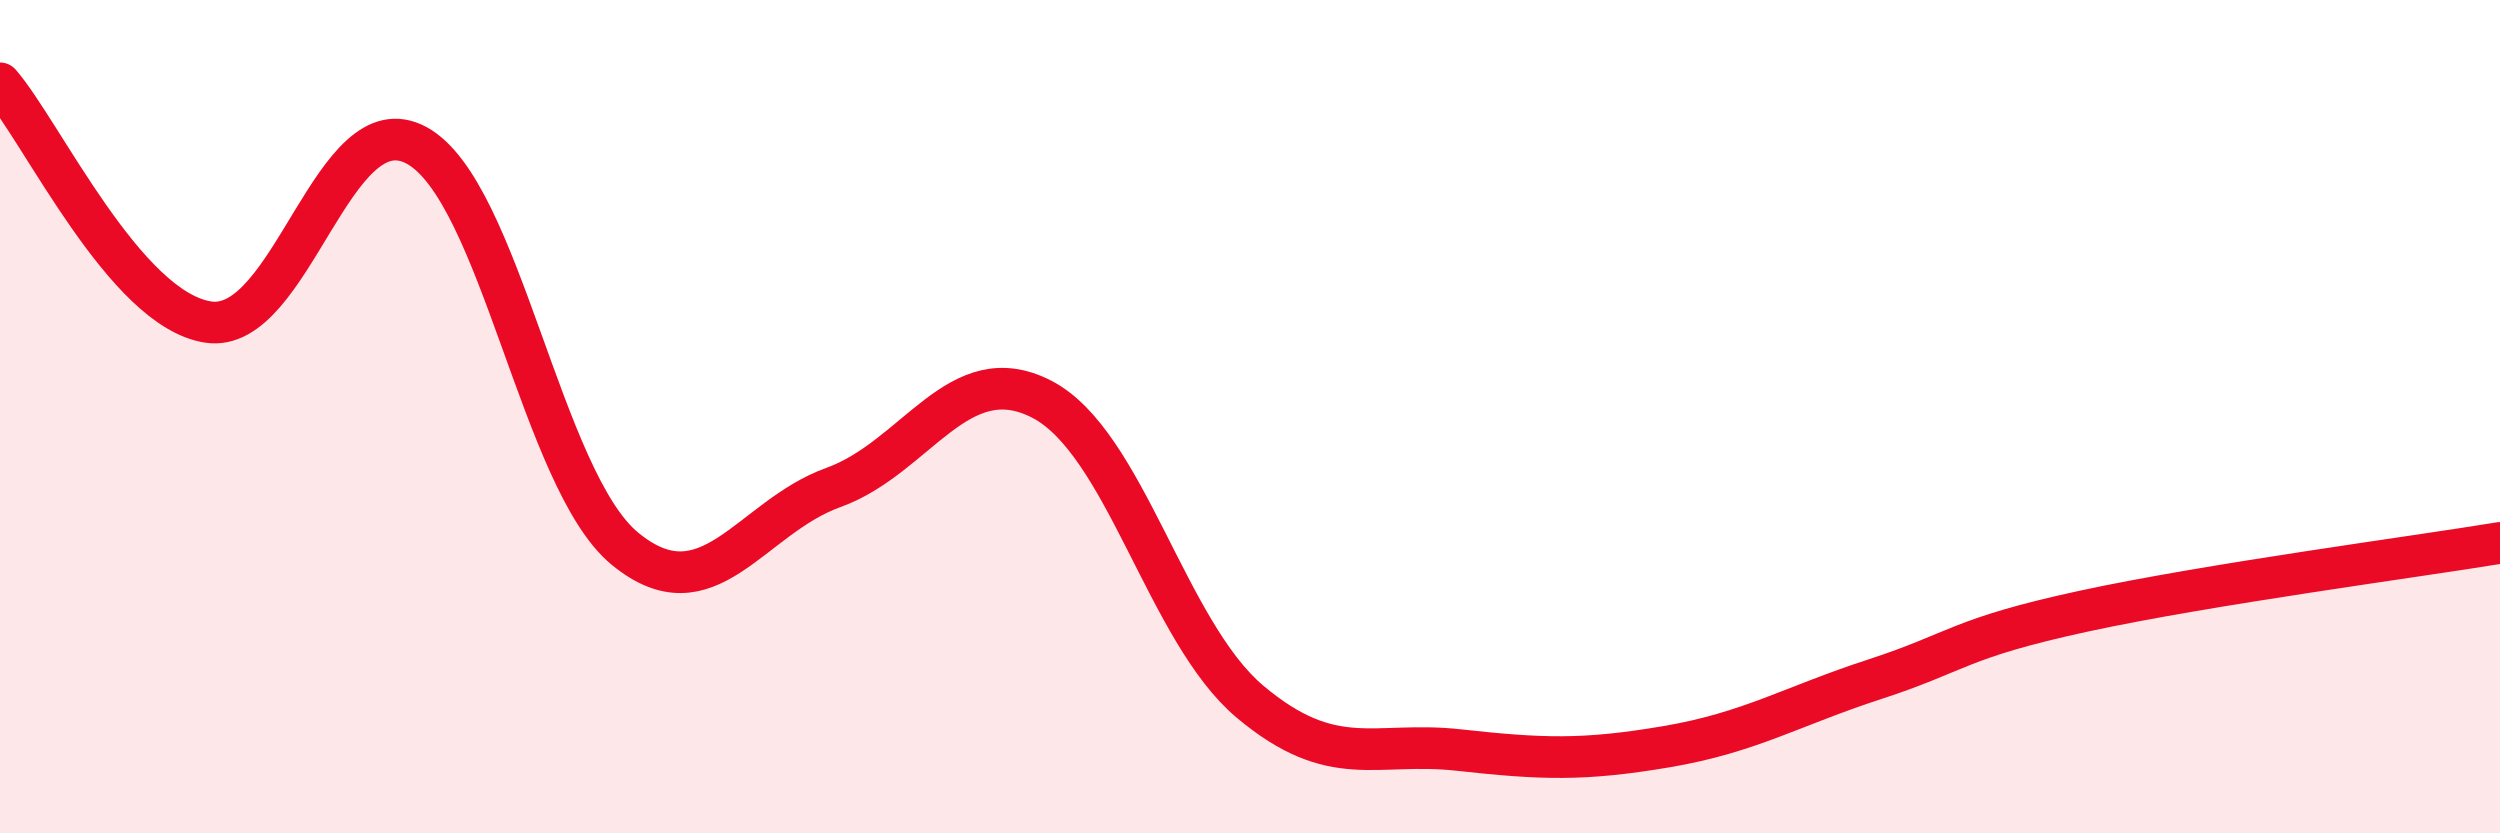
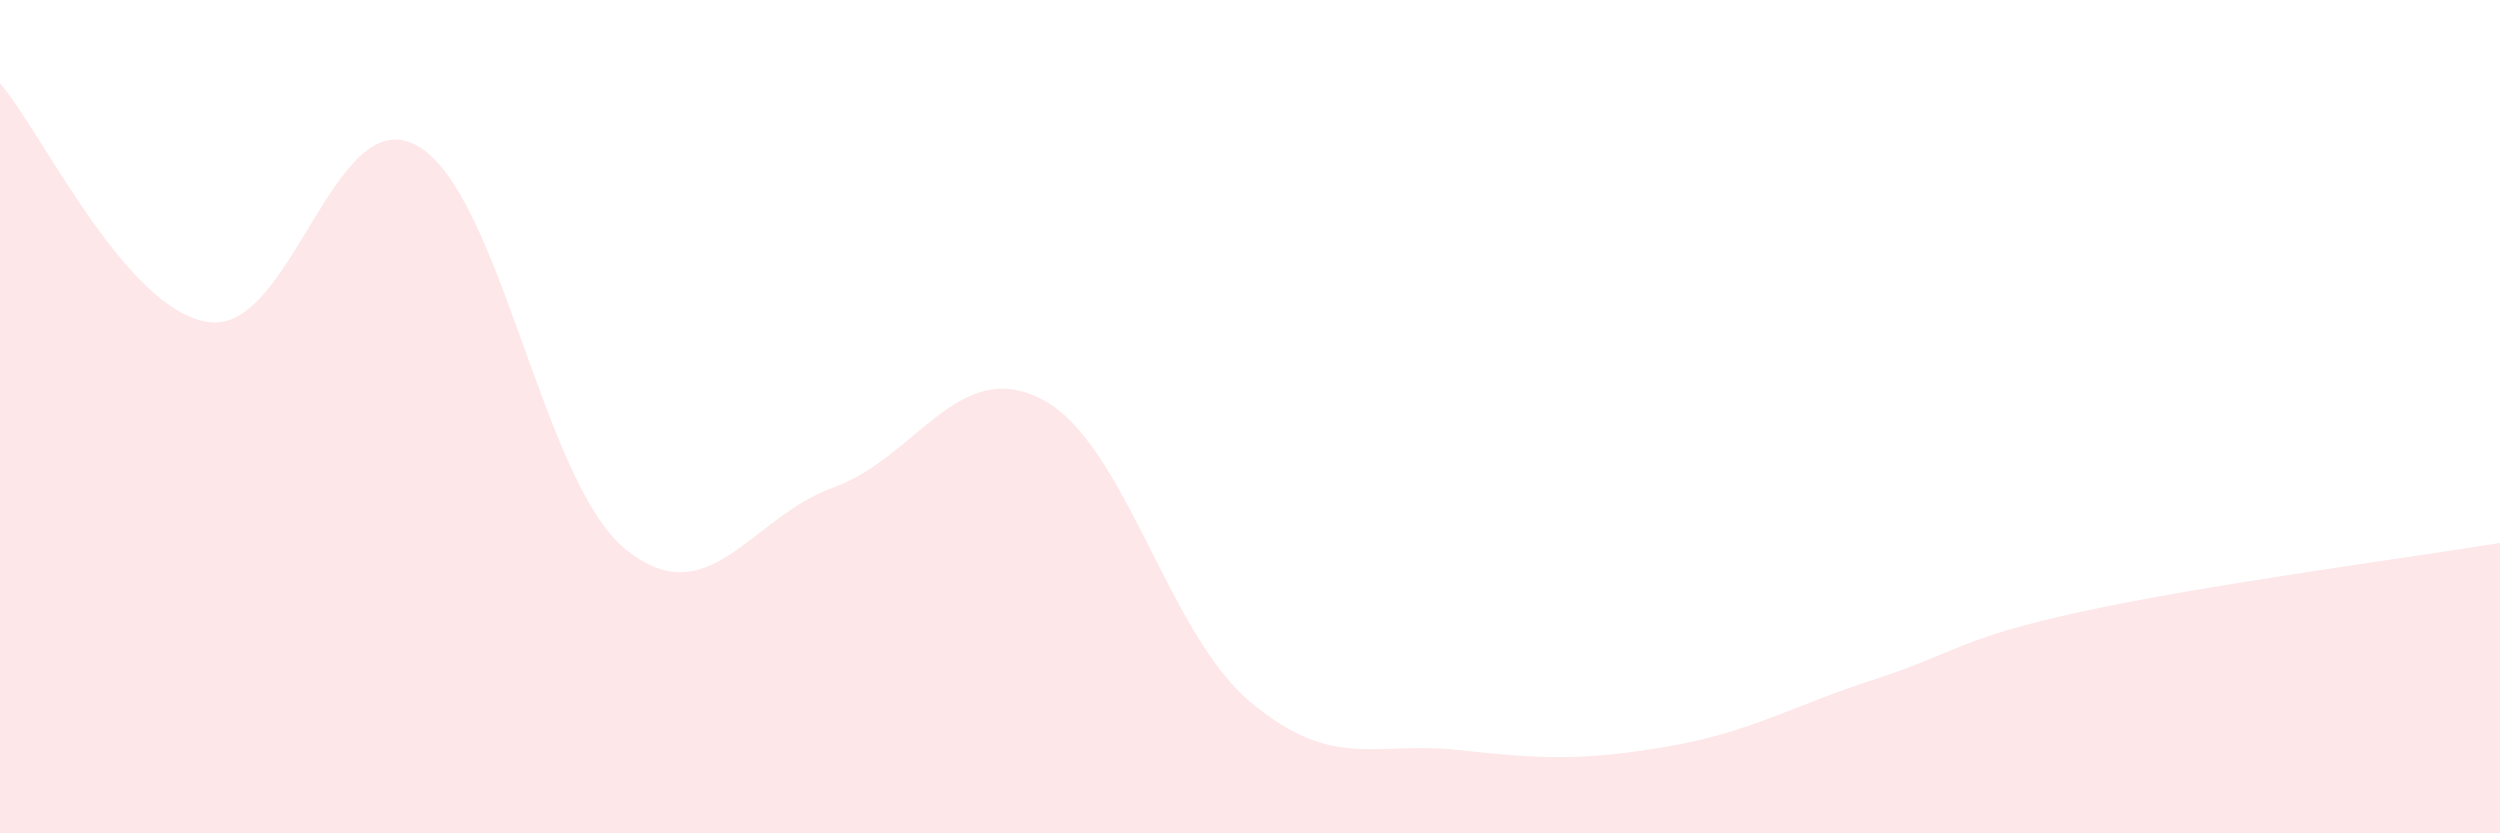
<svg xmlns="http://www.w3.org/2000/svg" width="60" height="20" viewBox="0 0 60 20">
  <path d="M 0,2 C 1,3.15 3,7.43 5,7.73 C 7,8.03 8,2.4 10,3.49 C 12,4.58 13,11.53 15,13.17 C 17,14.81 18,12.42 20,11.7 C 22,10.98 23,8.55 25,9.58 C 27,10.61 28,15.16 30,16.84 C 32,18.52 33,17.78 35,18 C 37,18.22 38,18.26 40,17.92 C 42,17.58 43,16.95 45,16.3 C 47,15.65 47,15.32 50,14.67 C 53,14.02 58,13.36 60,13.03L60 20L0 20Z" fill="#EB0A25" opacity="0.1" stroke-linecap="round" stroke-linejoin="round" />
-   <path d="M 0,2 C 1,3.15 3,7.43 5,7.73 C 7,8.03 8,2.4 10,3.49 C 12,4.58 13,11.53 15,13.17 C 17,14.81 18,12.42 20,11.7 C 22,10.98 23,8.55 25,9.58 C 27,10.61 28,15.16 30,16.84 C 32,18.52 33,17.78 35,18 C 37,18.22 38,18.26 40,17.92 C 42,17.58 43,16.95 45,16.3 C 47,15.65 47,15.32 50,14.67 C 53,14.02 58,13.36 60,13.03" stroke="#EB0A25" stroke-width="1" fill="none" stroke-linecap="round" stroke-linejoin="round" />
</svg>